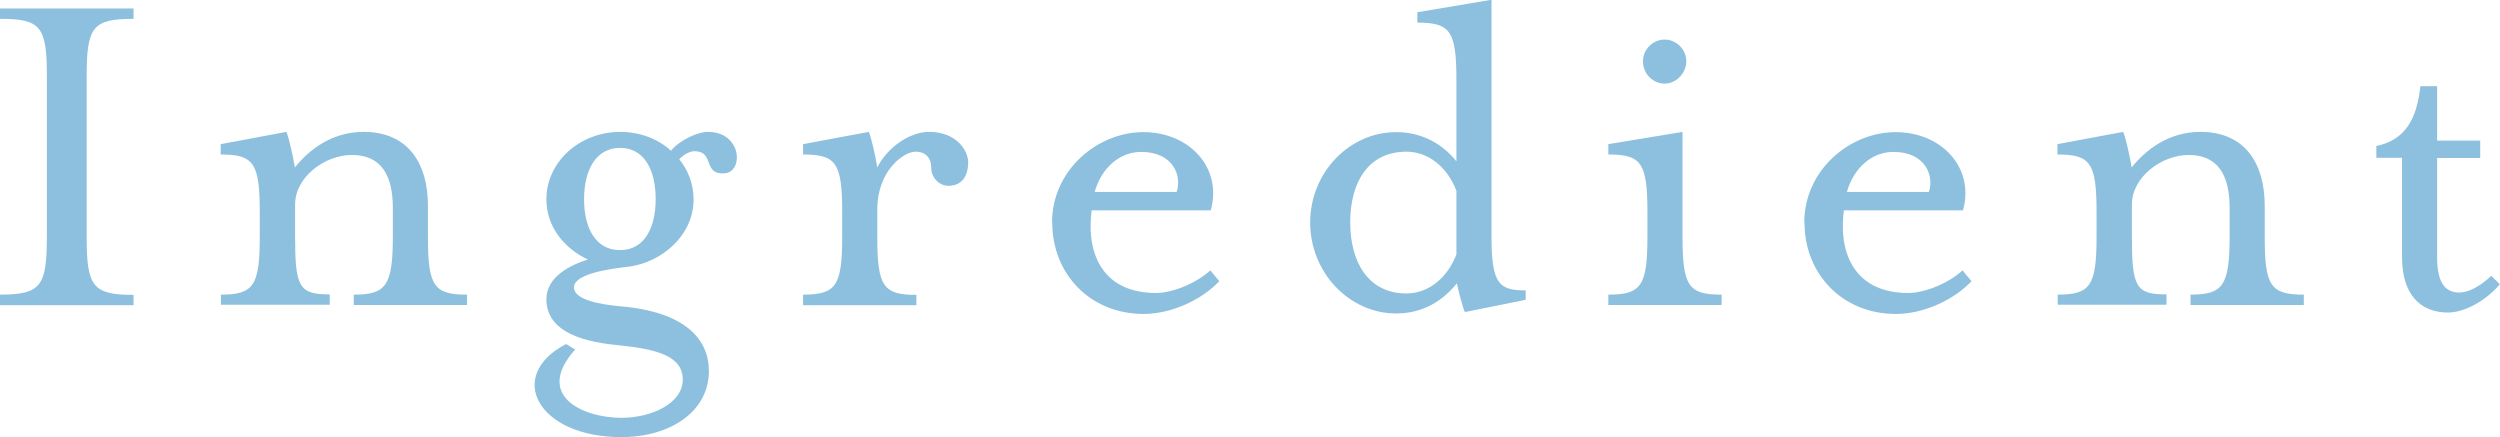
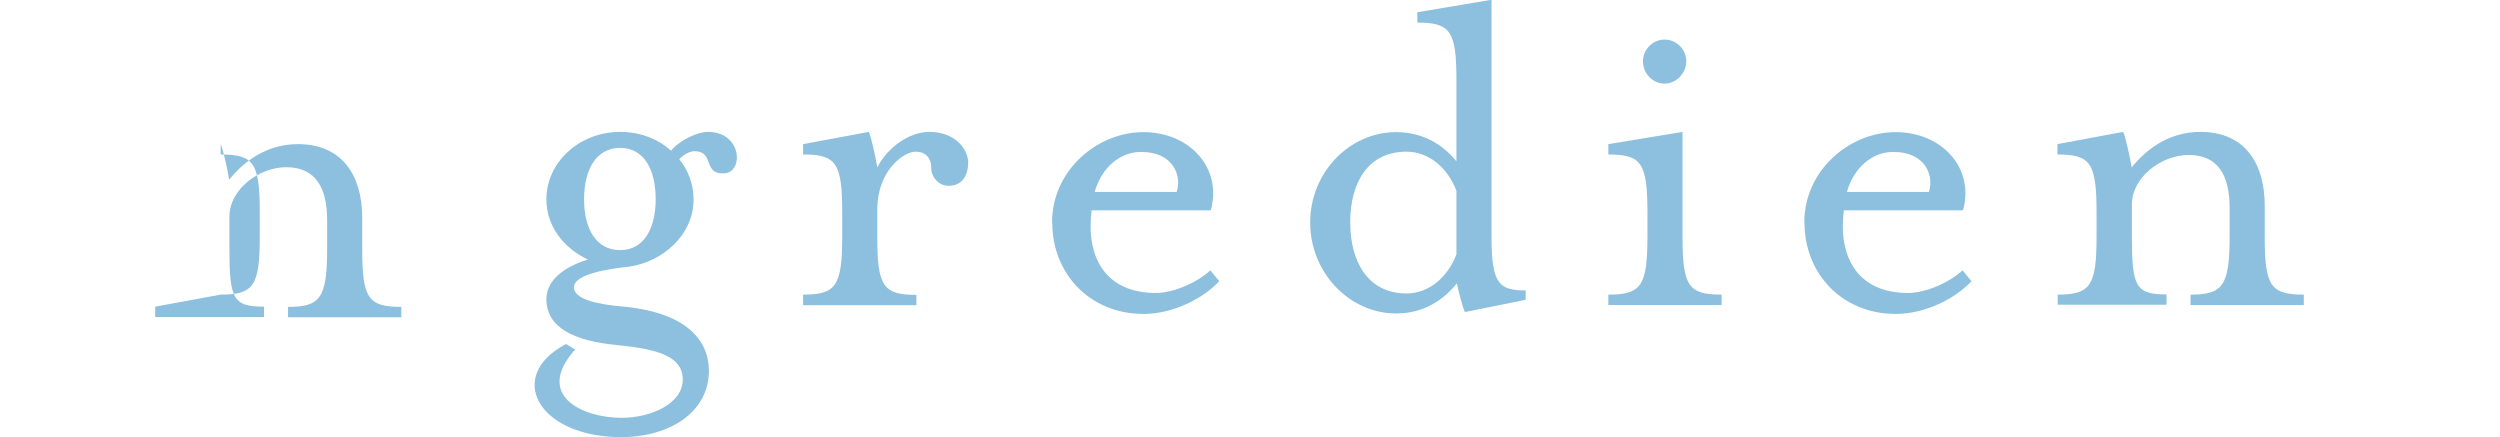
<svg xmlns="http://www.w3.org/2000/svg" viewBox="0 0 106.15 18.56">
  <defs>
    <style>.d{fill:#8cc0de;}</style>
  </defs>
  <g id="a" />
  <g id="b">
    <g id="c">
      <g>
-         <path class="d" d="M0,12.51c1.74,0,1.99-.36,1.99-2.46V3.23C1.99,1.13,1.74,.8,0,.8V.36H5.67v.44c-1.74,0-1.99,.34-1.99,2.44v6.82c0,2.1,.25,2.46,1.99,2.46v.44H0v-.44Z" />
-         <path class="d" d="M9.37,12.51c1.39,0,1.66-.36,1.66-2.46v-1.05c0-2.1-.27-2.44-1.66-2.44v-.44l2.79-.52c.1,.21,.29,1.07,.36,1.51,.57-.71,1.53-1.51,2.92-1.51,1.89,0,2.73,1.34,2.73,3.13v1.32c0,2.1,.25,2.46,1.66,2.46v.44h-4.81v-.44c1.36,0,1.66-.36,1.66-2.46v-1.22c0-1.37-.48-2.25-1.74-2.25-1.15,0-2.41,.94-2.41,2.1v1.36c0,2.16,.17,2.46,1.47,2.46v.44h-4.62v-.44Z" />
+         <path class="d" d="M9.37,12.51c1.39,0,1.66-.36,1.66-2.46v-1.05c0-2.1-.27-2.44-1.66-2.44v-.44c.1,.21,.29,1.07,.36,1.51,.57-.71,1.53-1.51,2.92-1.51,1.89,0,2.73,1.34,2.73,3.13v1.32c0,2.1,.25,2.46,1.66,2.46v.44h-4.81v-.44c1.36,0,1.66-.36,1.66-2.46v-1.22c0-1.37-.48-2.25-1.74-2.25-1.15,0-2.41,.94-2.41,2.1v1.36c0,2.16,.17,2.46,1.47,2.46v.44h-4.62v-.44Z" />
        <path class="d" d="M24.04,14.61l.38,.23c-1.74,1.95,.31,2.9,1.97,2.9,1.3,0,2.6-.63,2.6-1.62s-1.05-1.3-2.81-1.47c-1.72-.17-2.98-.69-2.98-1.95,0-.76,.67-1.34,1.76-1.68-1.05-.5-1.76-1.43-1.76-2.56,0-1.58,1.41-2.86,3.13-2.86,.84,0,1.6,.29,2.16,.8,.38-.46,1.13-.8,1.57-.8,1.45,0,1.53,1.72,.69,1.76-.92,.06-.4-.94-1.26-.94-.17,0-.42,.1-.65,.34,.38,.46,.61,1.07,.61,1.7,0,1.55-1.36,2.67-2.73,2.86-.92,.1-2.35,.32-2.35,.88s1.22,.73,1.91,.8c2.9,.23,3.82,1.47,3.82,2.75,0,1.74-1.66,2.81-3.72,2.81-3.55,0-4.93-2.6-2.35-3.95Zm3.8-6.15c0-1.24-.48-2.18-1.51-2.18s-1.53,.94-1.53,2.18,.5,2.16,1.53,2.16,1.51-.95,1.51-2.16Z" />
        <path class="d" d="M34.1,12.51c1.39,0,1.66-.36,1.66-2.46v-1.05c0-2.1-.27-2.44-1.66-2.44v-.44l2.79-.52c.1,.21,.29,1.07,.36,1.51,.42-.84,1.36-1.51,2.2-1.51,1.15,0,1.66,.78,1.66,1.3,0,.46-.19,.99-.84,.99-.4,0-.73-.36-.73-.76,0-.44-.25-.69-.67-.69-.48,0-1.62,.78-1.62,2.46v1.16c0,2.1,.25,2.46,1.66,2.46v.44h-4.81v-.44Z" />
        <path class="d" d="M44.67,9.45c0-2.23,1.93-3.84,3.88-3.84s3.36,1.51,2.86,3.32h-5.06c-.25,1.97,.57,3.51,2.73,3.51,.69,0,1.7-.4,2.31-.96l.38,.46c-.73,.78-2.02,1.39-3.21,1.39-2.31,0-3.88-1.74-3.88-3.86Zm5.29-1.3c.23-.67-.13-1.7-1.51-1.7-.9,0-1.68,.67-1.97,1.7h3.49Z" />
        <path class="d" d="M55.63,9.45c0-2.12,1.66-3.84,3.65-3.84,1.05,0,1.93,.46,2.56,1.24V3.42c0-2.1-.25-2.46-1.66-2.46v-.44l3.15-.53V10.08c0,2,.34,2.25,1.45,2.25v.4l-2.58,.52c-.1-.21-.27-.88-.34-1.22-.59,.73-1.43,1.28-2.58,1.28-1.99,0-3.65-1.74-3.65-3.86Zm6.21,1.36v-2.71c-.38-.99-1.18-1.66-2.12-1.66-1.64,0-2.39,1.32-2.39,3s.76,3.02,2.39,3.02c.94,0,1.74-.67,2.12-1.66Z" />
        <path class="d" d="M68.29,12.51c1.39,0,1.66-.36,1.66-2.46v-1.05c0-2.1-.27-2.44-1.66-2.44v-.44l3.15-.52v4.45c0,2.1,.25,2.46,1.66,2.46v.44h-4.81v-.44Zm1.47-9.91c0-.5,.42-.92,.92-.92s.92,.42,.92,.92-.42,.95-.92,.95-.92-.42-.92-.95Z" />
        <path class="d" d="M76.61,9.45c0-2.23,1.93-3.84,3.88-3.84s3.36,1.51,2.86,3.32h-5.06c-.25,1.97,.57,3.51,2.73,3.51,.69,0,1.7-.4,2.31-.96l.38,.46c-.73,.78-2.02,1.39-3.21,1.39-2.31,0-3.88-1.74-3.88-3.86Zm5.29-1.3c.23-.67-.13-1.7-1.51-1.7-.9,0-1.68,.67-1.97,1.7h3.49Z" />
        <path class="d" d="M87.36,12.51c1.39,0,1.66-.36,1.66-2.46v-1.05c0-2.1-.27-2.44-1.66-2.44v-.44l2.79-.52c.1,.21,.29,1.07,.36,1.51,.57-.71,1.53-1.51,2.92-1.51,1.89,0,2.73,1.34,2.73,3.13v1.32c0,2.1,.25,2.46,1.66,2.46v.44h-4.81v-.44c1.36,0,1.66-.36,1.66-2.46v-1.22c0-1.37-.48-2.25-1.74-2.25-1.15,0-2.41,.94-2.41,2.1v1.36c0,2.16,.17,2.46,1.47,2.46v.44h-4.62v-.44Z" />
-         <path class="d" d="M101.99,10.9V6.7h-1.09v-.5c1.26-.27,1.72-1.18,1.87-2.54h.71v2.31h1.83v.74h-1.83v4.2c0,.99,.27,1.51,.94,1.51,.38,0,.88-.25,1.36-.71l.36,.36c-.59,.71-1.51,1.2-2.2,1.2-1.15,0-1.95-.74-1.95-2.35Z" />
      </g>
    </g>
  </g>
</svg>